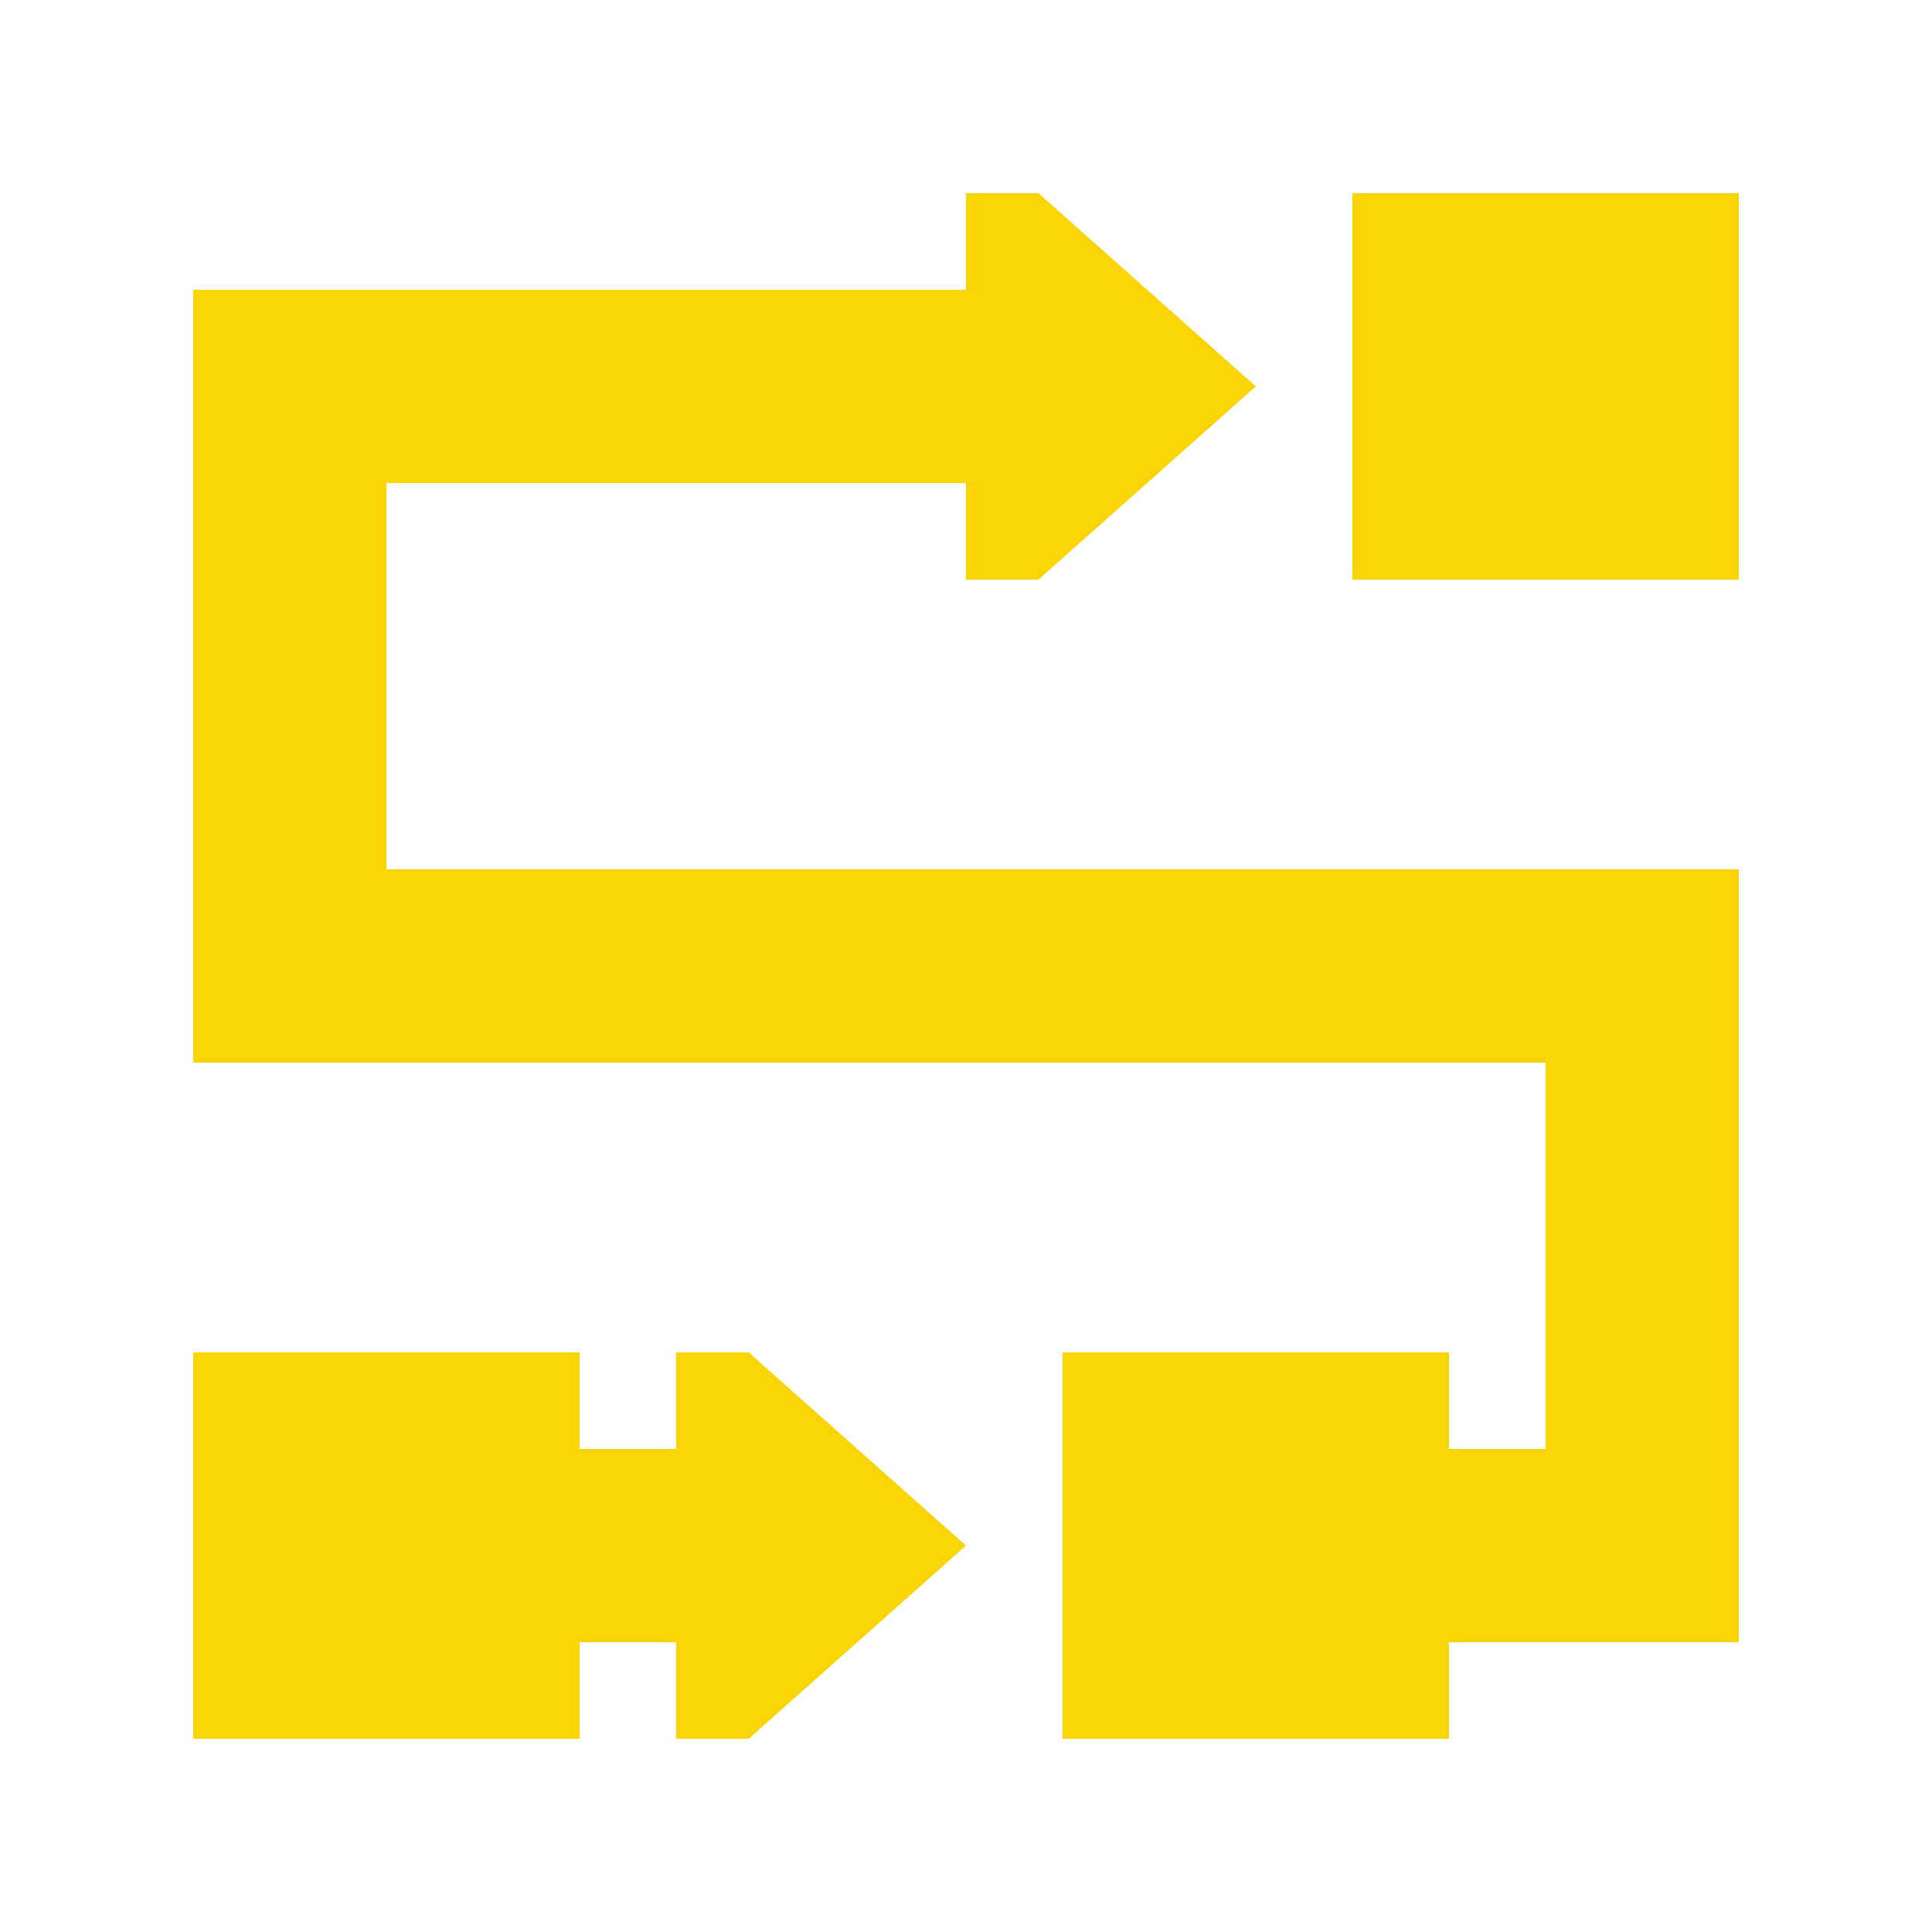
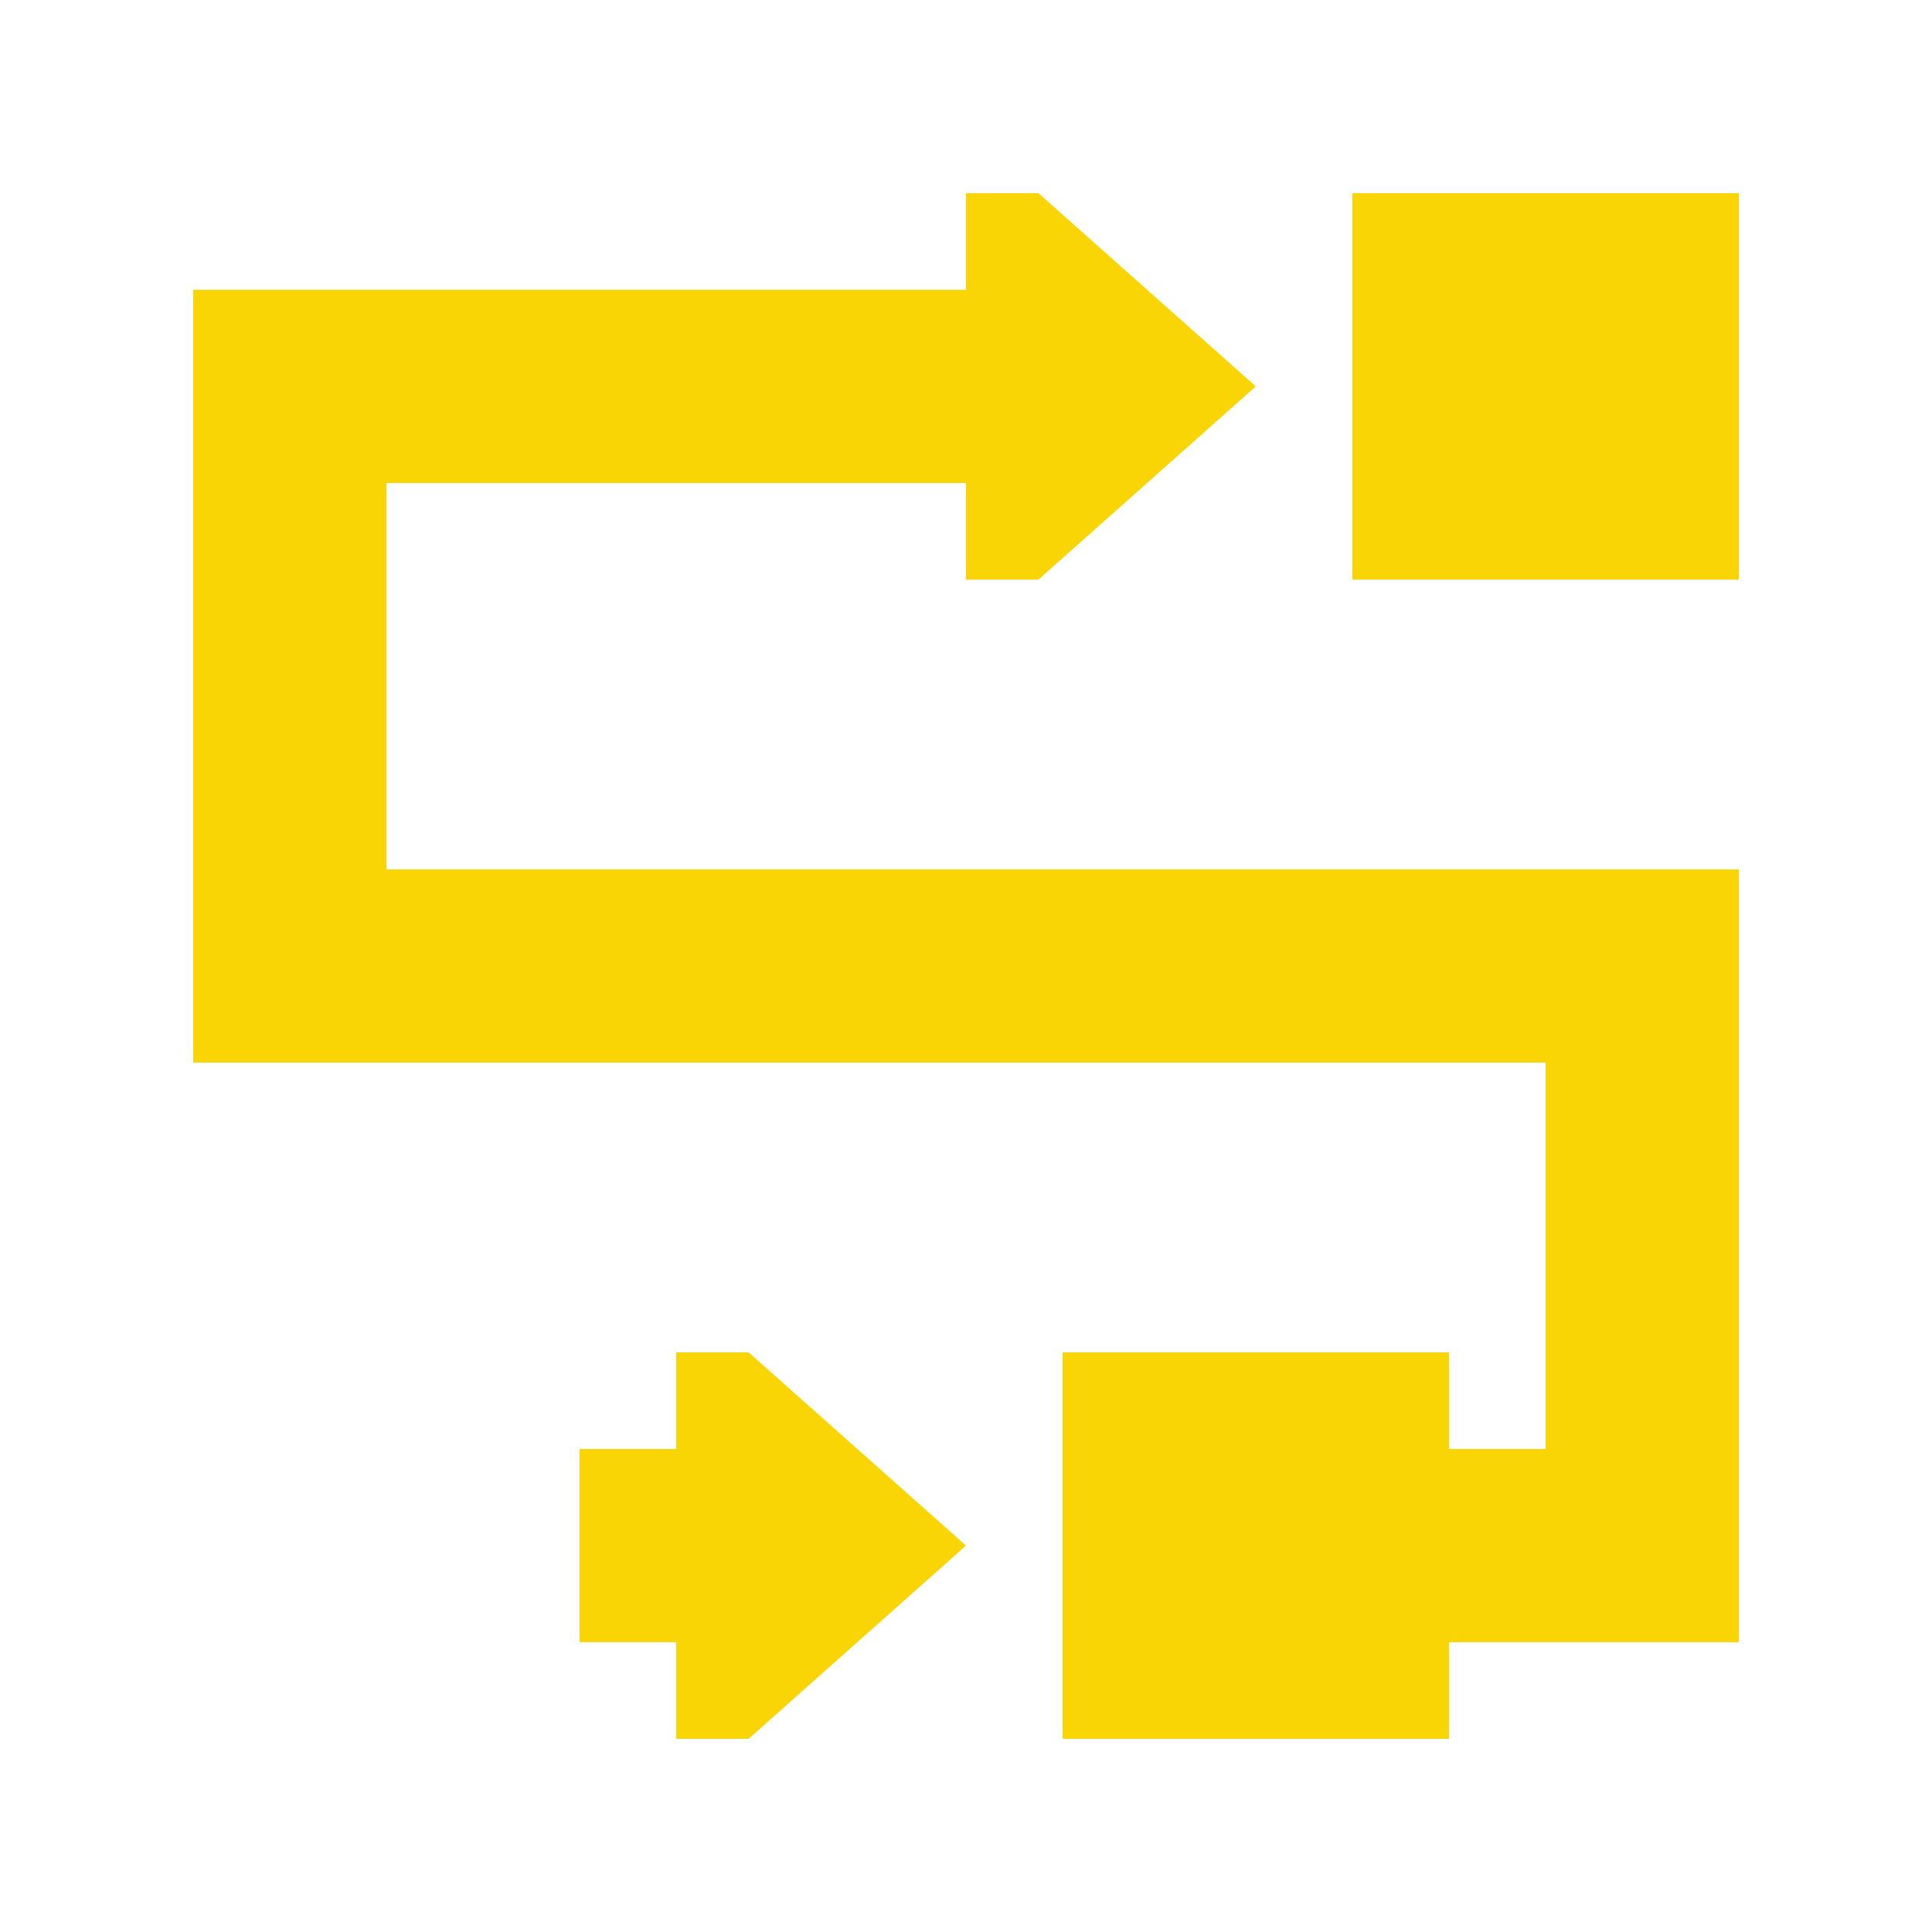
<svg xmlns="http://www.w3.org/2000/svg" id="Layer_1" data-name="Layer 1" version="1.1" viewBox="0 0 100 100">
  <defs>
    <style>
      .cls-1 {
        fill: #fad505;
        stroke-width: 0px;
      }
    </style>
  </defs>
-   <path class="cls-1" d="M50,30v-5h-30v20h70v40h-15v5h-20v-20h20v5h5v-20H10V15h40v-5h3.75l11.25,10-11.25,10h-3.75ZM30,70v5h5v-5h3.75l11.25,10-11.25,10h-3.75v-5h-5v5H10v-20h20ZM90,10v20h-20V10h20Z" />
+   <path class="cls-1" d="M50,30v-5h-30v20h70v40h-15v5h-20v-20h20v5h5v-20H10V15h40v-5h3.75l11.25,10-11.25,10h-3.75ZM30,70v5h5v-5h3.75l11.25,10-11.25,10h-3.75v-5h-5v5v-20h20ZM90,10v20h-20V10h20Z" />
</svg>